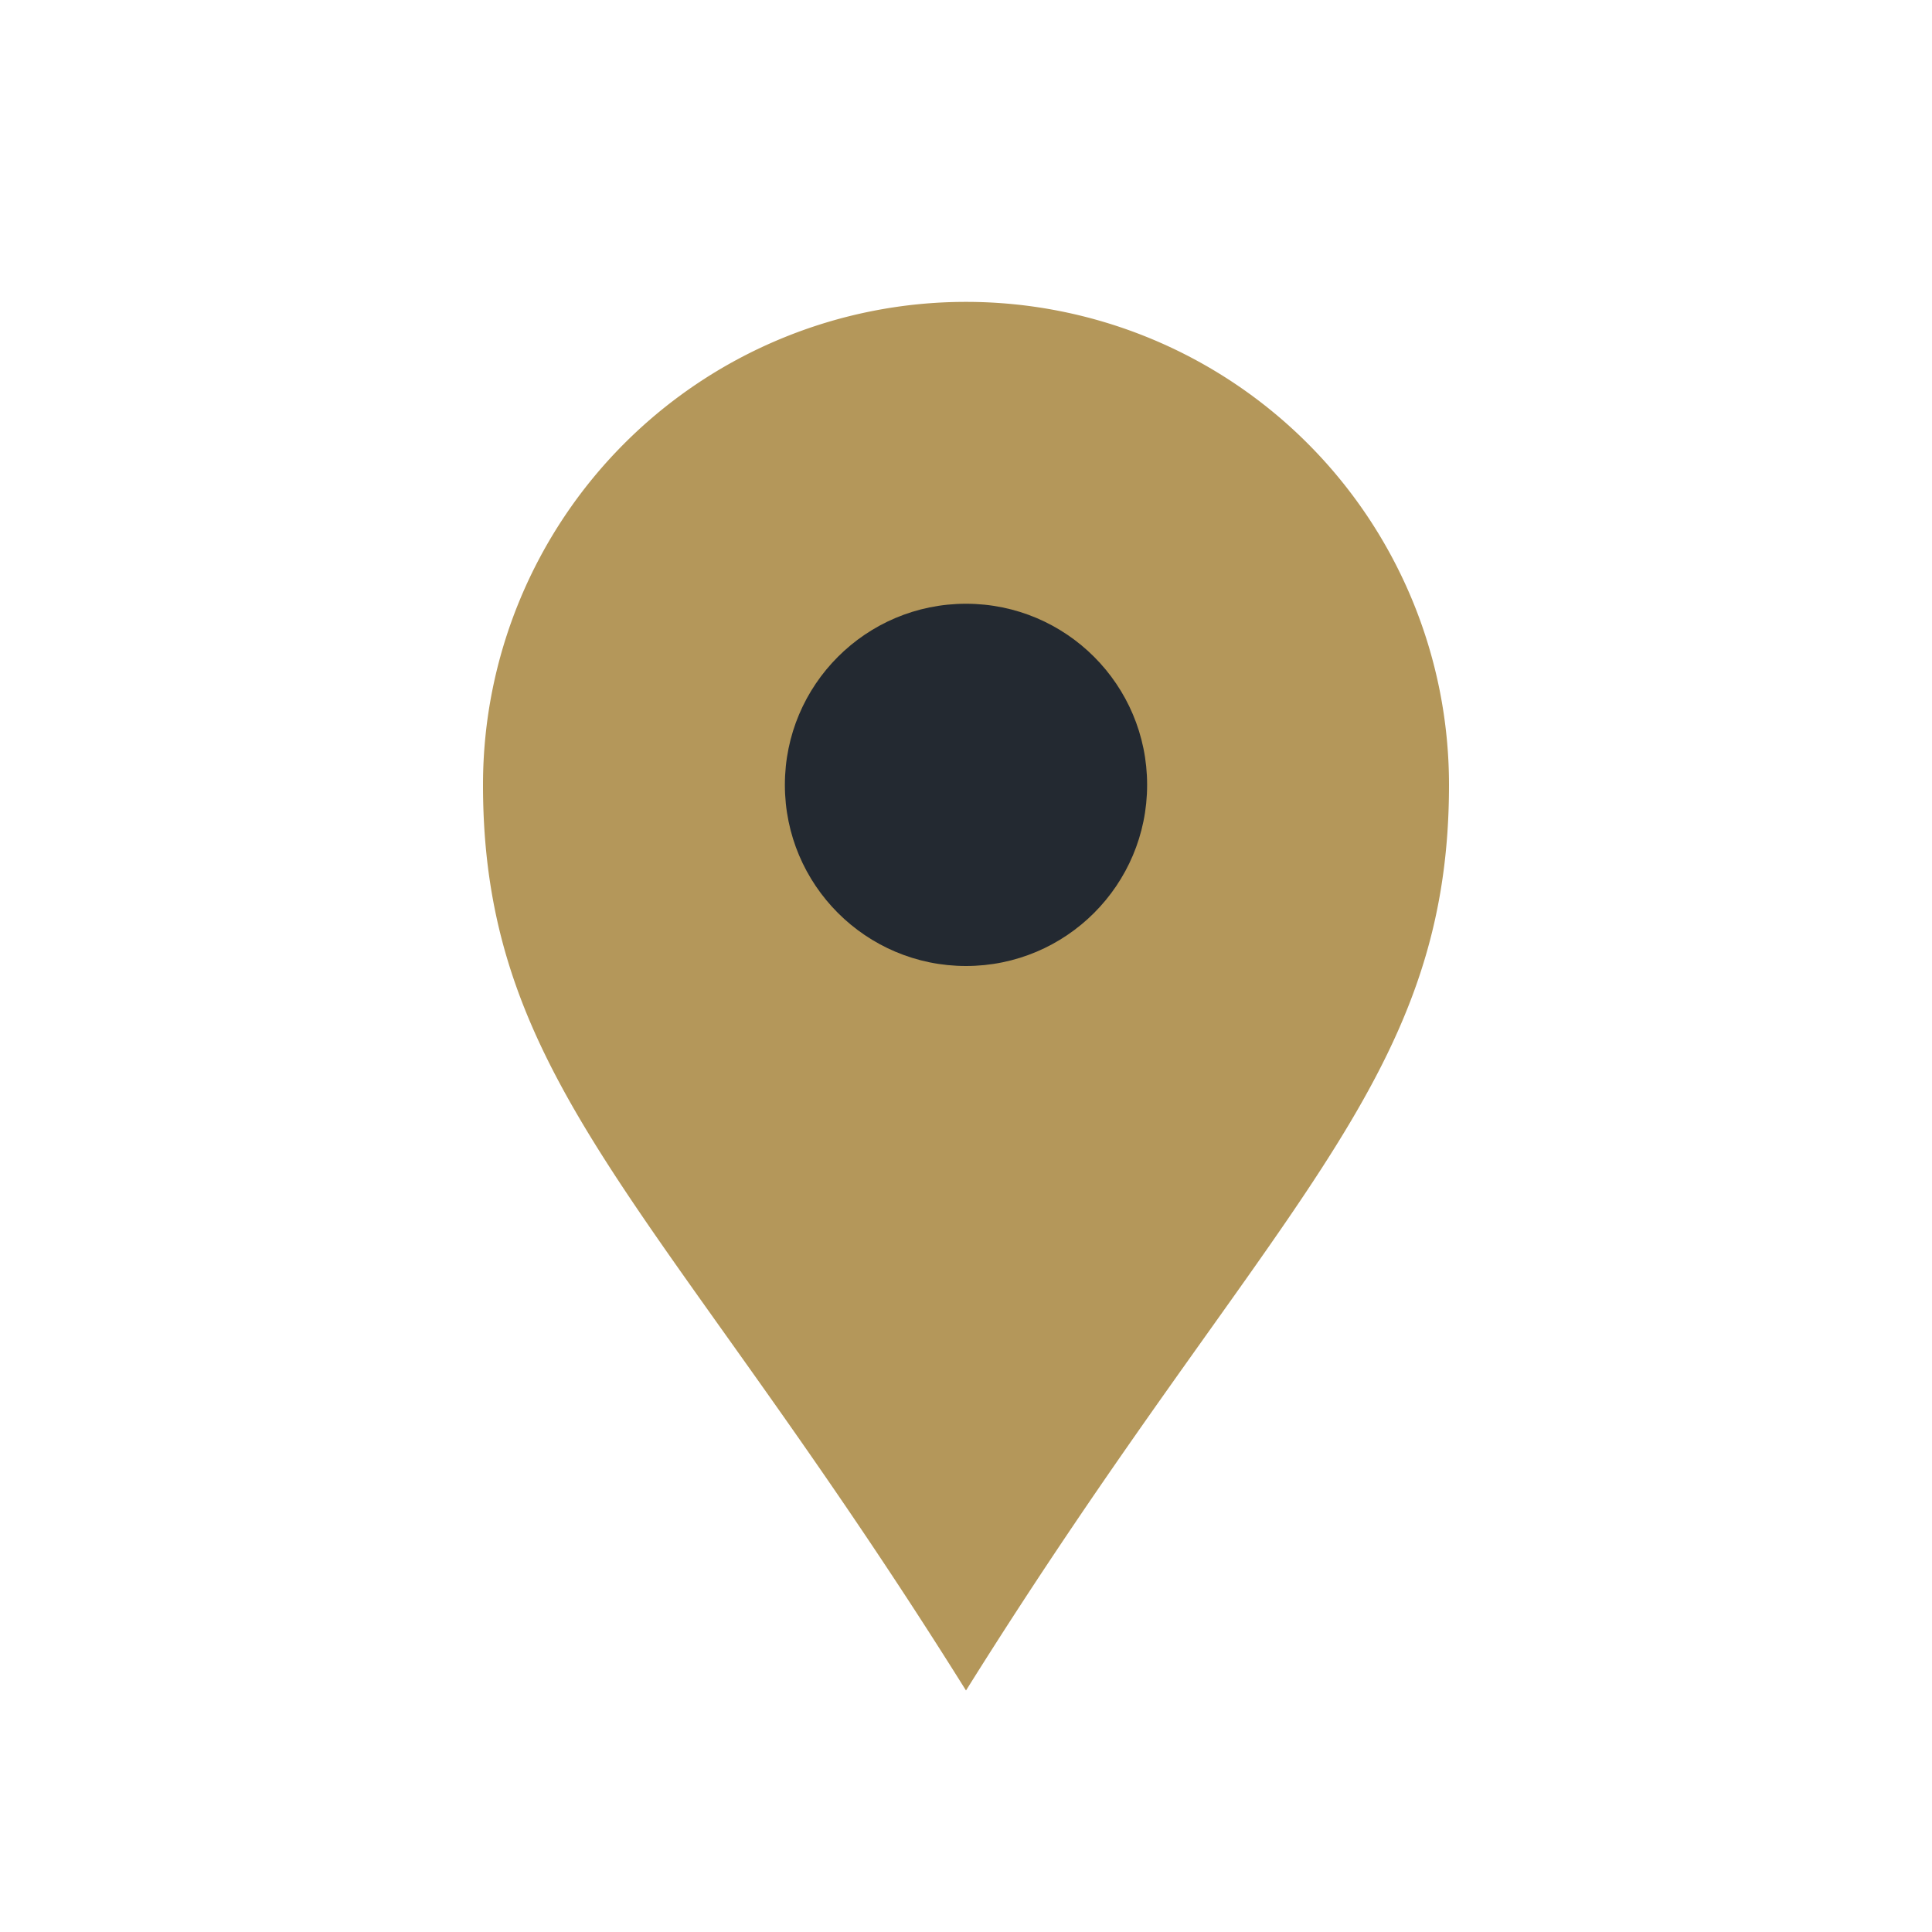
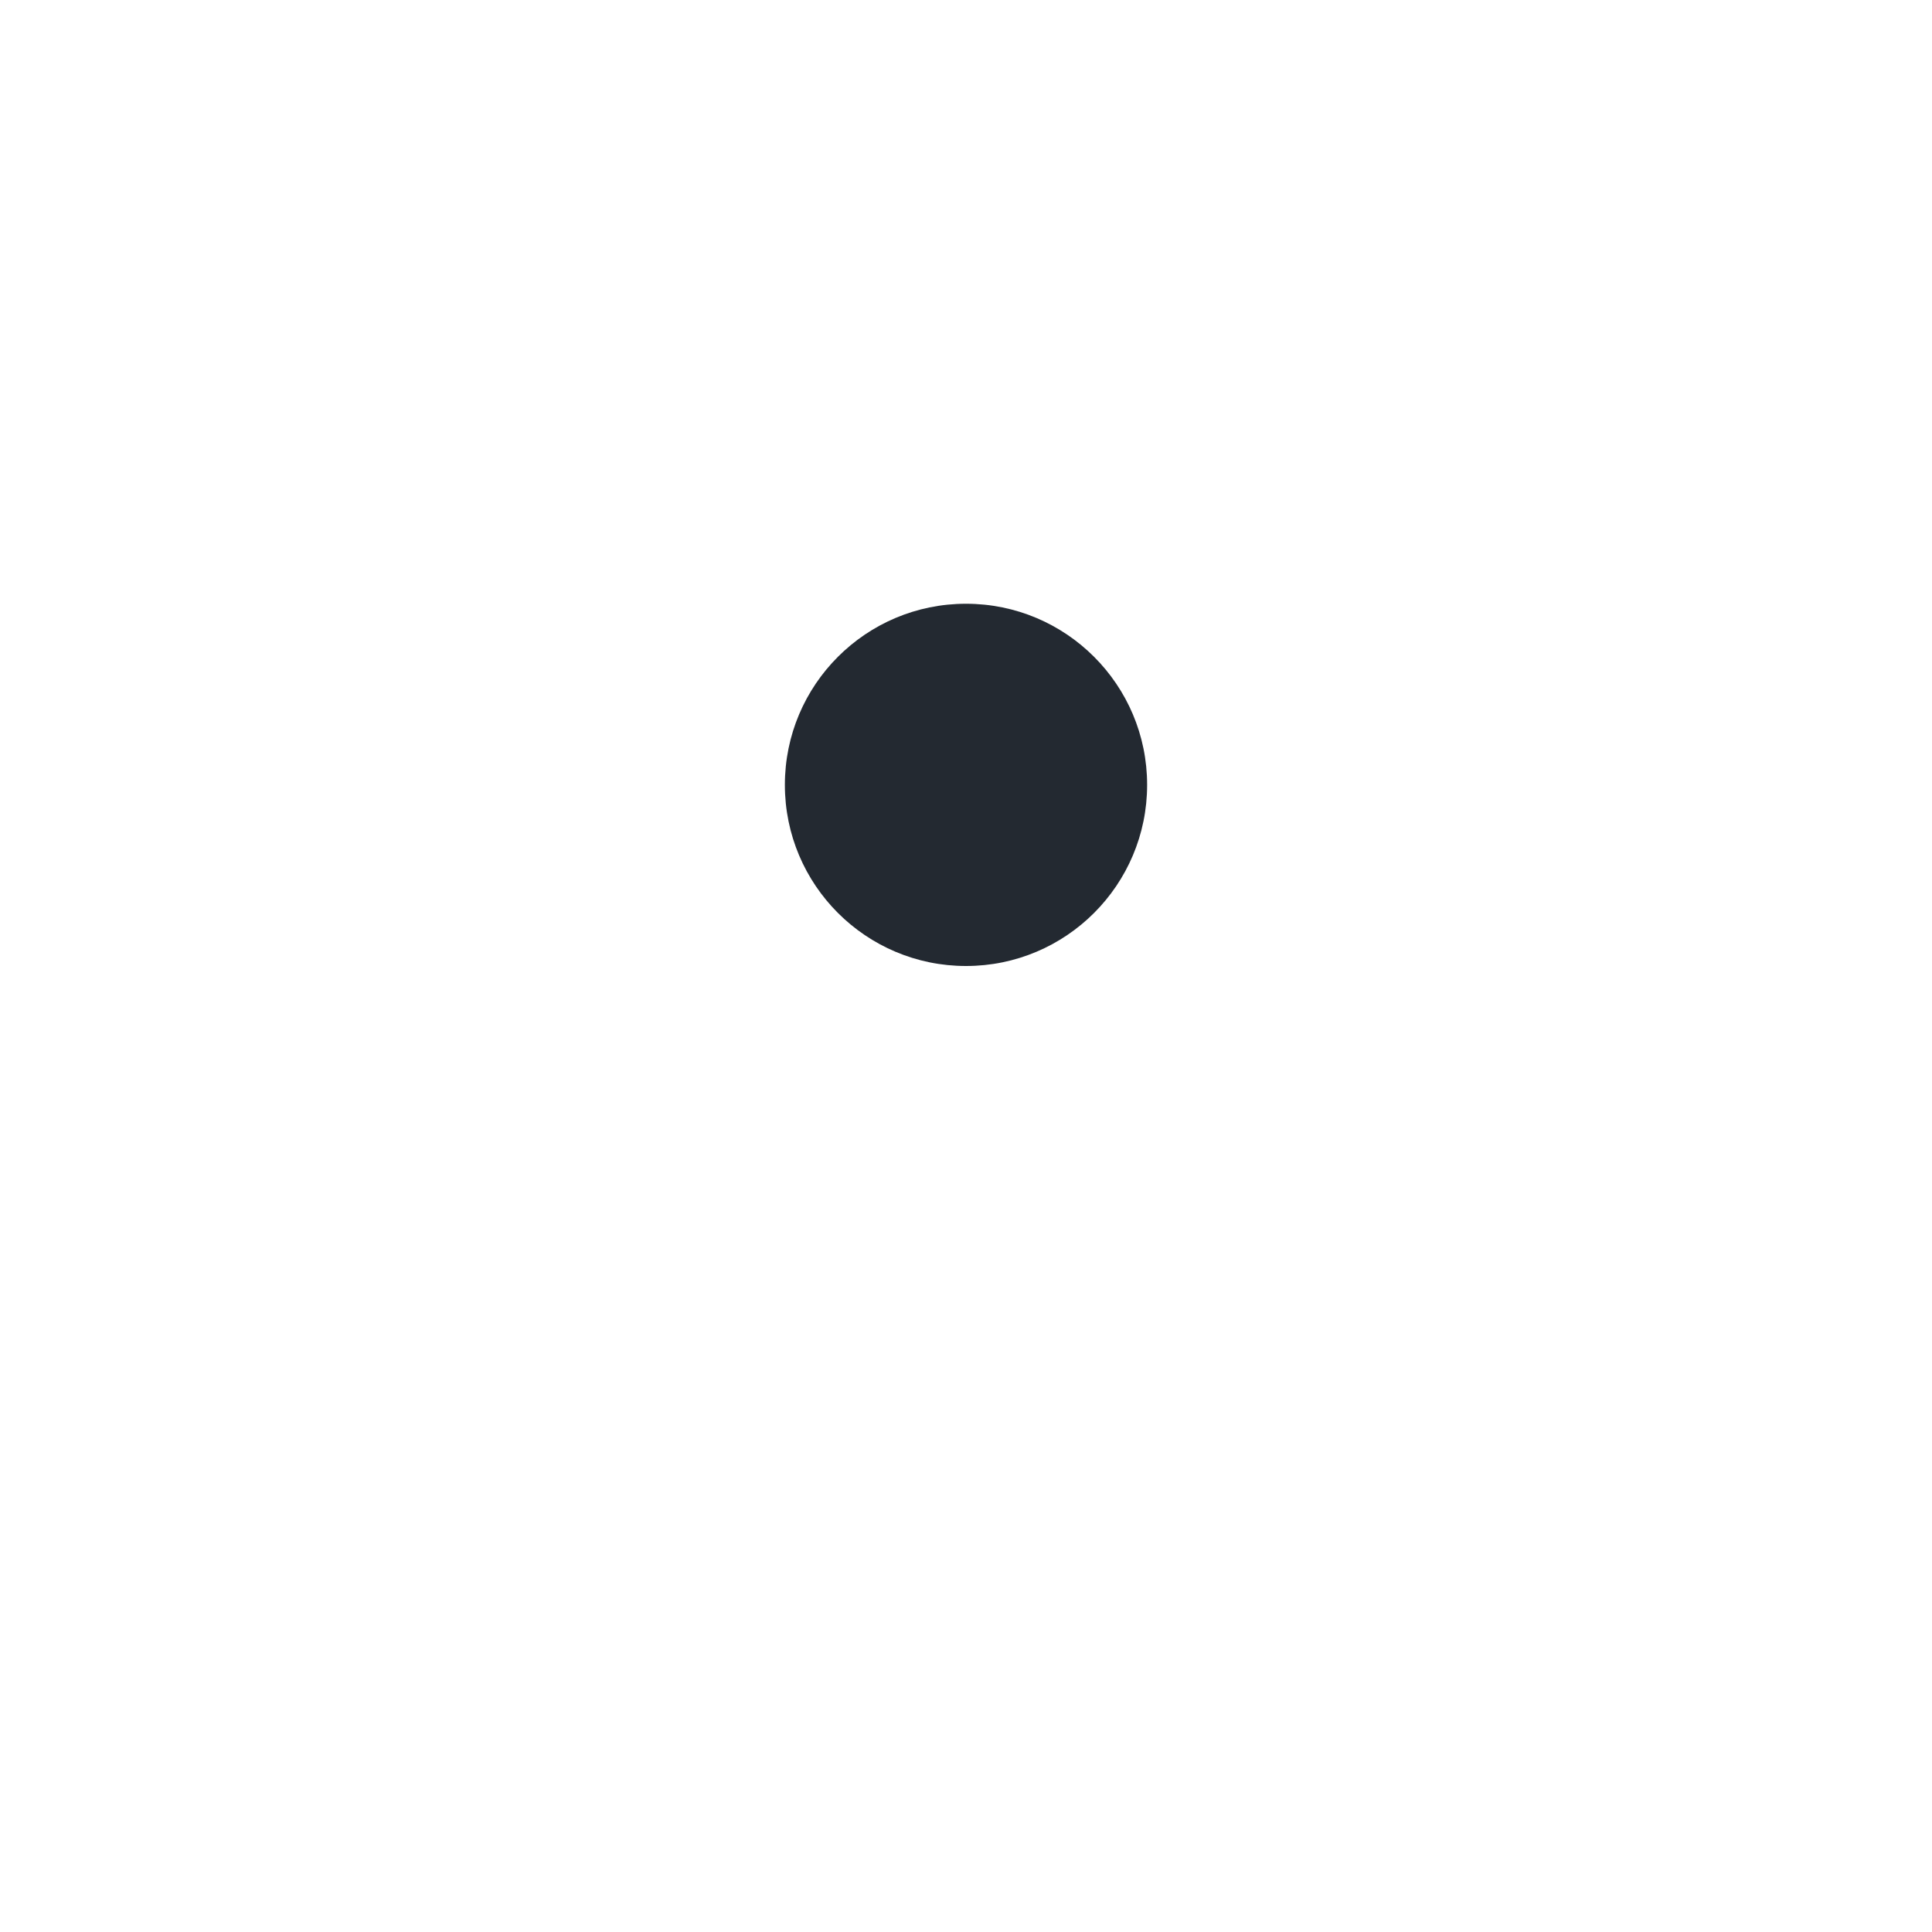
<svg xmlns="http://www.w3.org/2000/svg" width="32" height="32" viewBox="0 0 32 32">
-   <path d="M16 28c-5-8-8-10-8-15a8 8 0 1 1 16 0c0 5-3 7-8 15z" fill="#B4975A" />
  <circle cx="16" cy="13" r="3" fill="#232931" />
</svg>